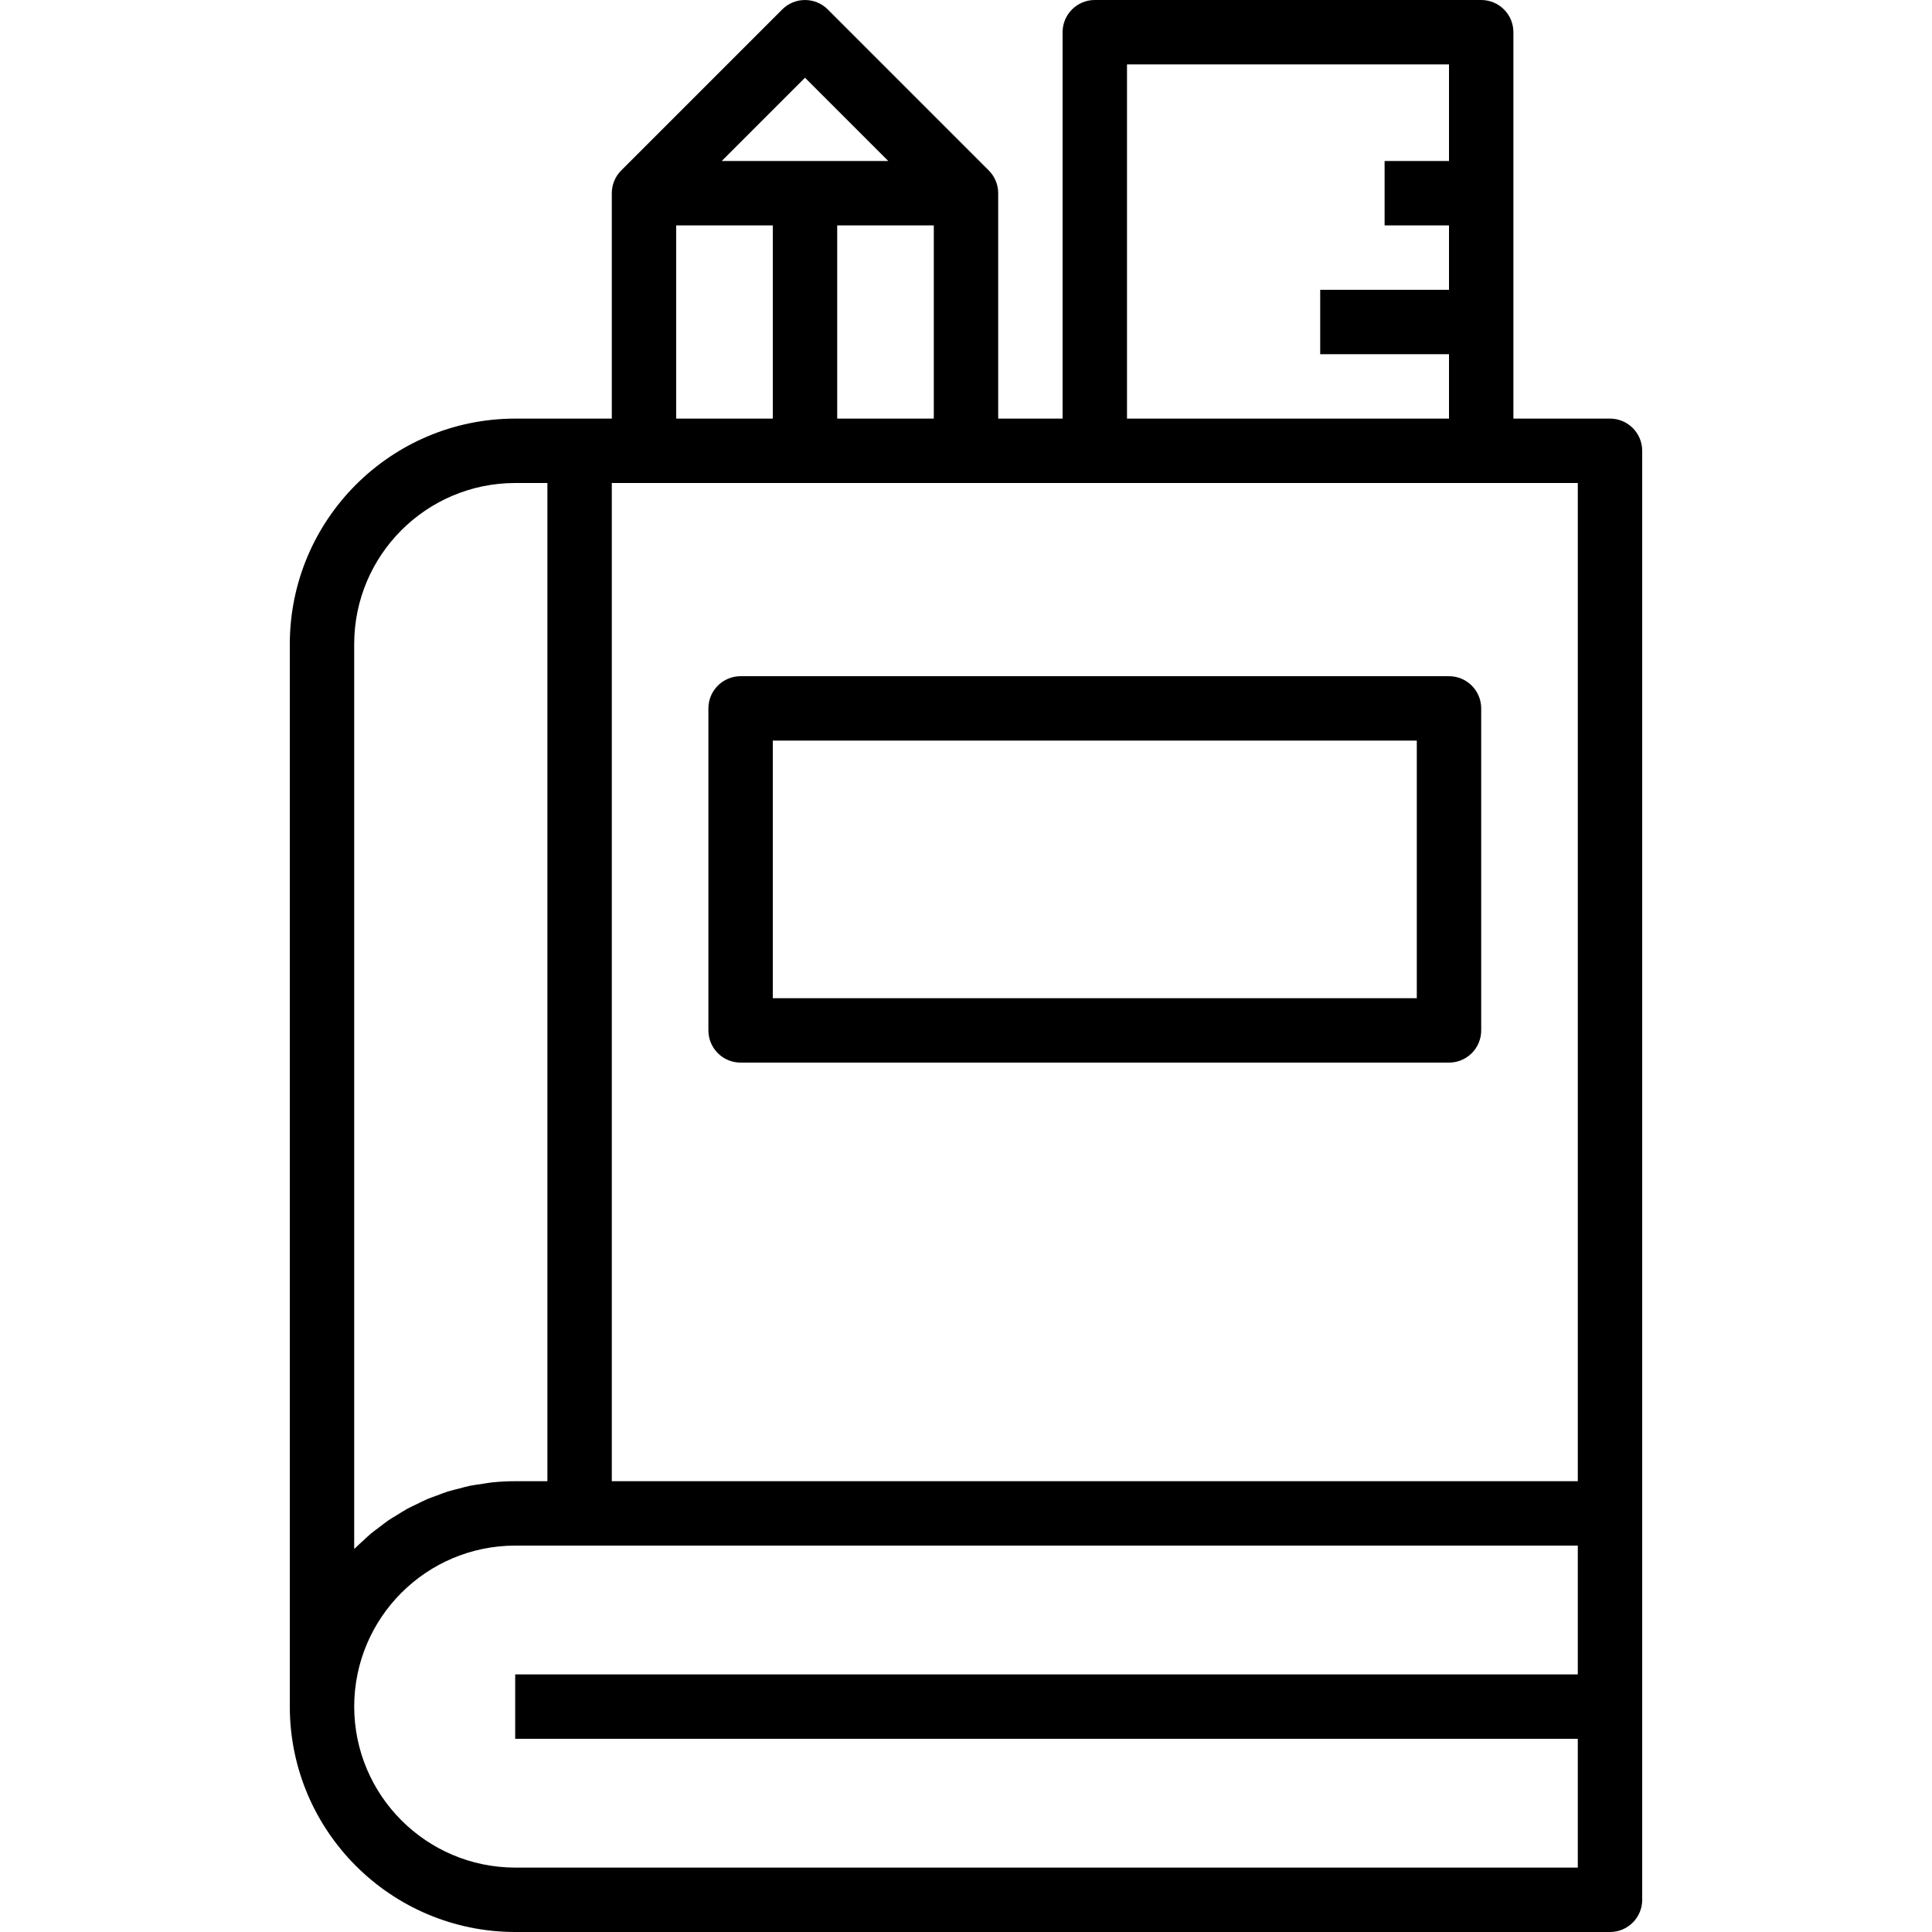
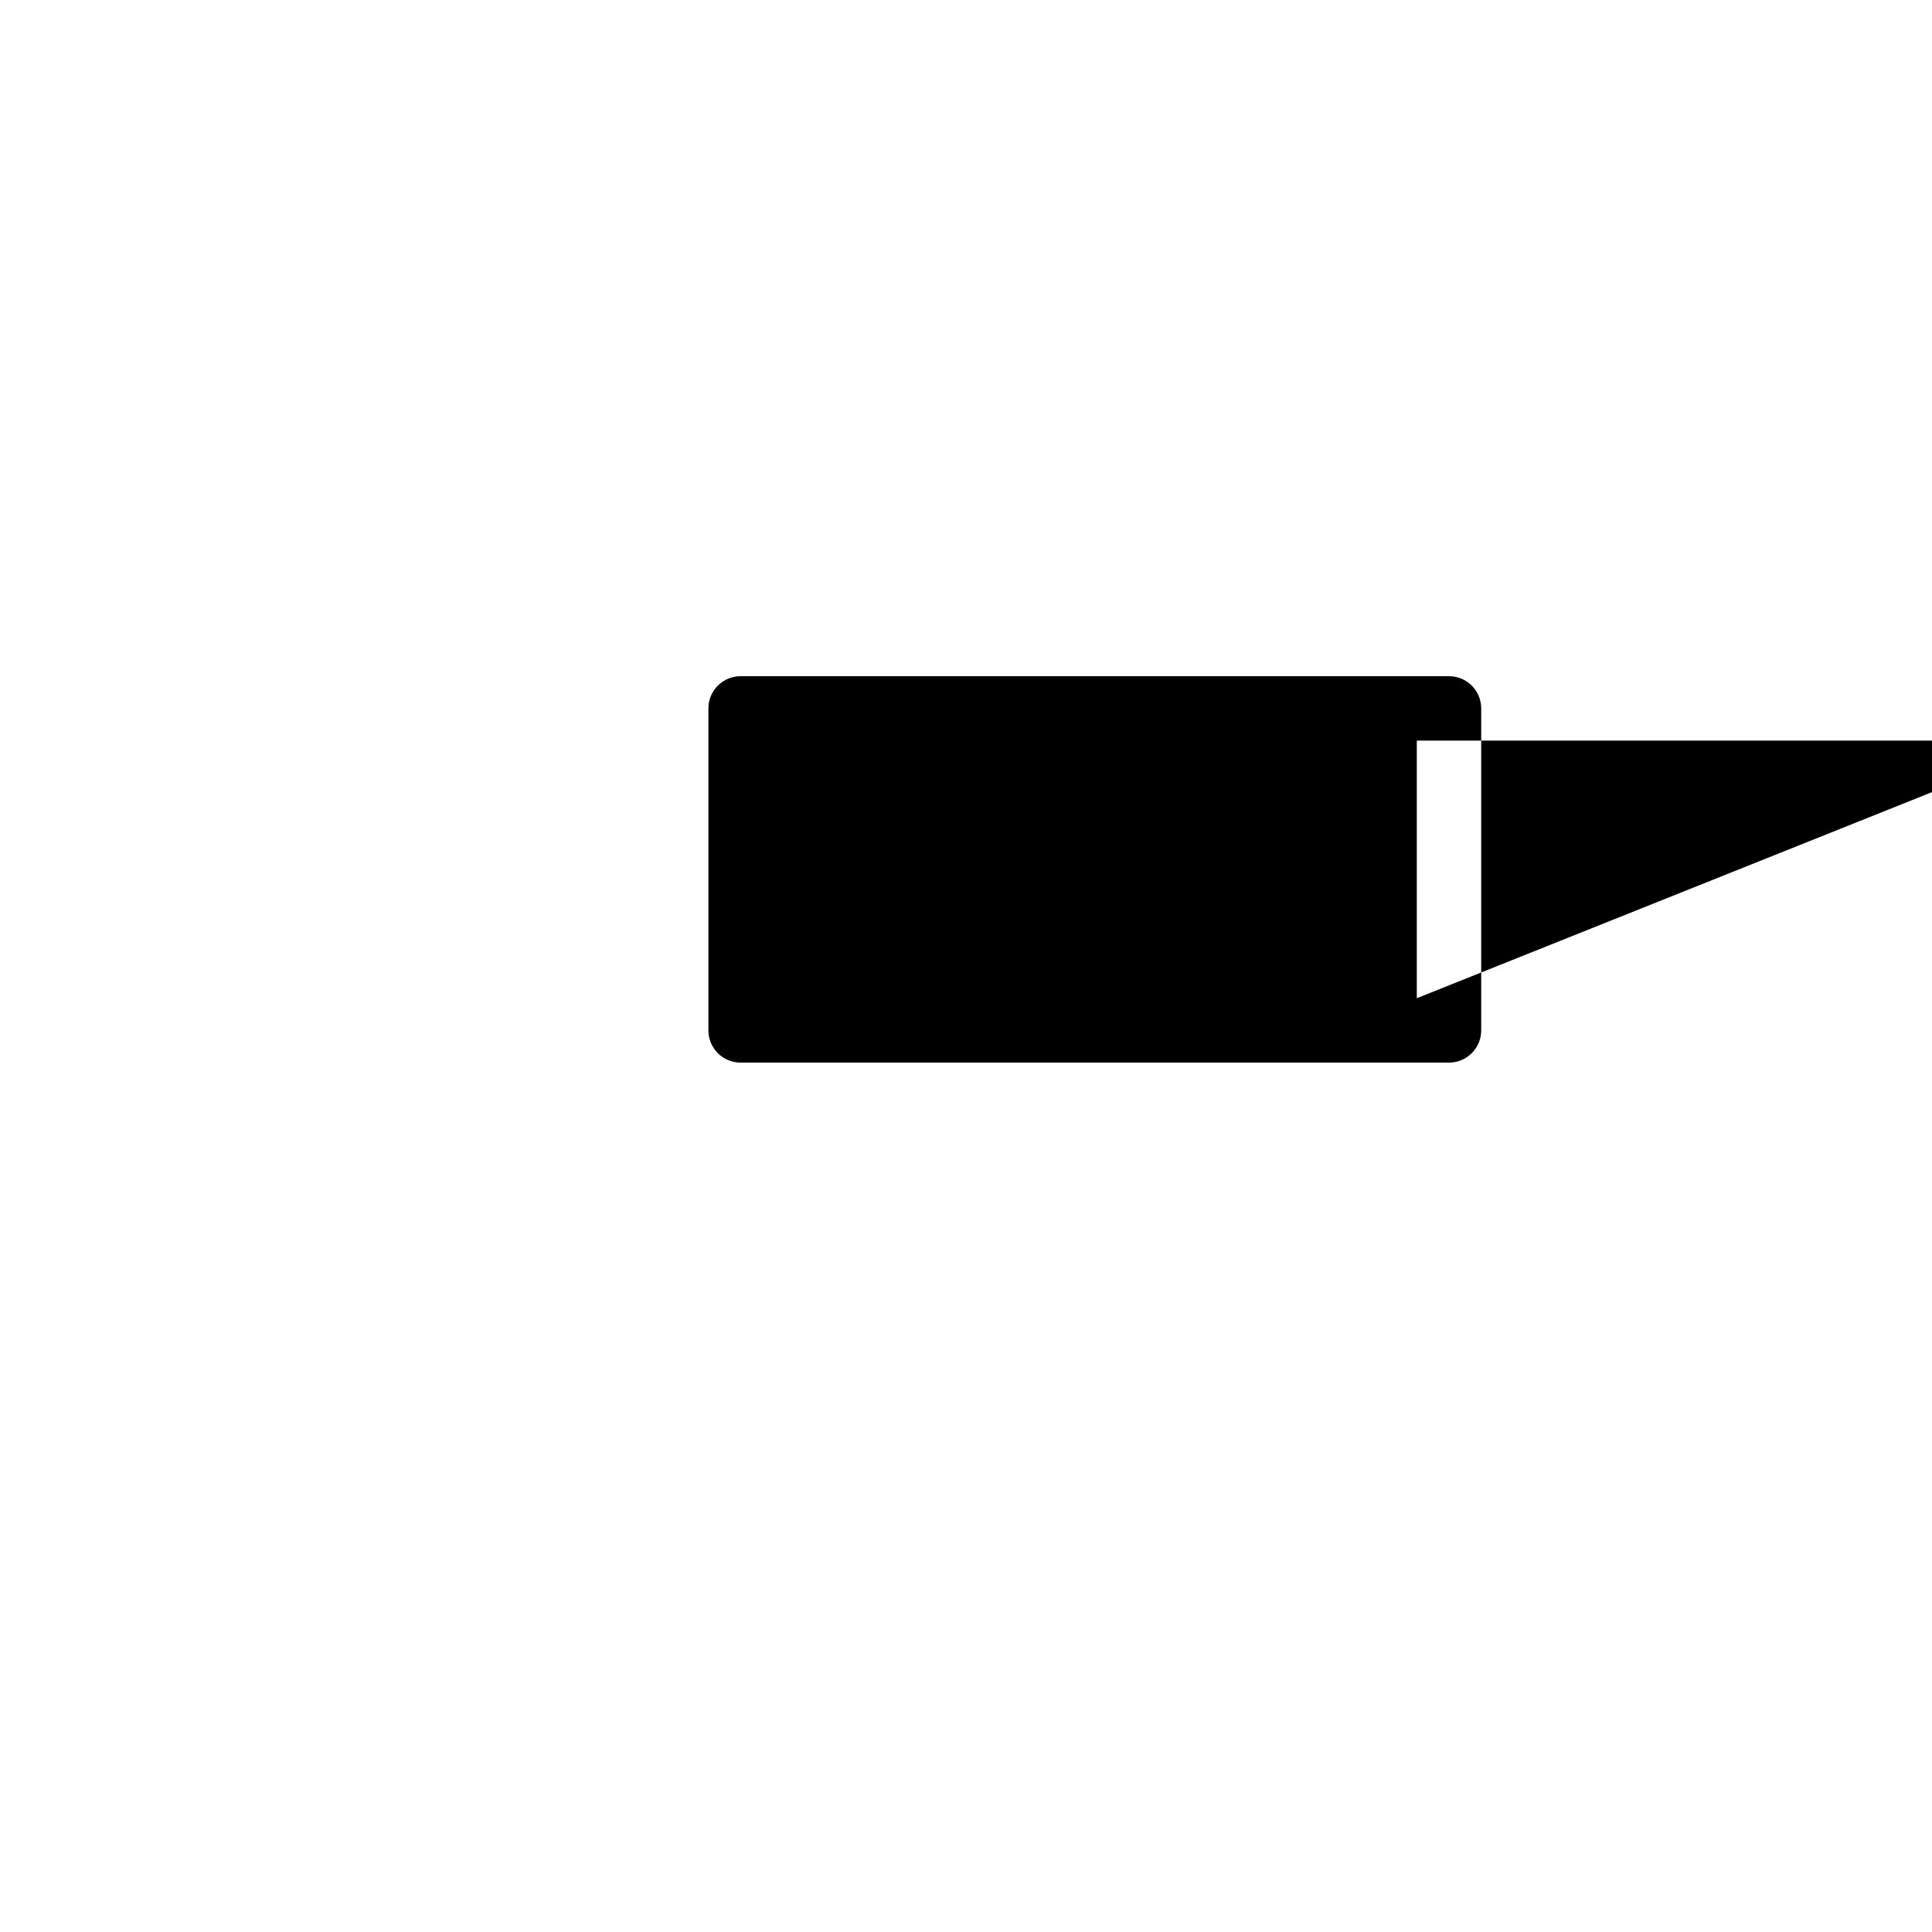
<svg xmlns="http://www.w3.org/2000/svg" height="480pt" viewBox="-72 0 480 480" width="480pt">
-   <path d="m328 104h-24v-96c0-4.418-3.582-8-8-8h-96c-4.418 0-8 3.582-8 8v96h-16v-56c0-2.121-.844-4.156-2.344-5.656l-40-40c-3.125-3.121-8.188-3.121-11.312 0l-40 40c-1.5 1.5-2.344 3.535-2.344 5.656v56h-24c-30.91.039-55.961 25.09-56 56v264c.039 30.91 25.09 55.961 56 56h272c4.418 0 8-3.582 8-8v-360c0-4.418-3.582-8-8-8zm-8 264h-240v-248h240zm-112-352h80v24h-16v16h16v16h-32v16h32v16h-80zm-72 88v-48h24v48zm-8-84.688 20.688 20.688h-41.375zm-32 36.688h24v48h-24zm-80 328.84v-224.84c.027-22.082 17.918-39.973 40-40h8v248h-8c-1.922 0-3.84.102-5.754.297-.734.07-1.438.223-2.168.328-1.141.168-2.293.305-3.414.535-.863.176-1.695.434-2.551.656s-1.914.449-2.84.742c-.93.297-1.785.648-2.672.977-.891.328-1.68.586-2.488.93-.809.344-1.777.848-2.656 1.277-.754.371-1.527.707-2.258 1.105-.871.48-1.695 1.023-2.543 1.543-.695.434-1.418.84-2.098 1.297-.797.559-1.598 1.176-2.359 1.77-.656.504-1.336.977-1.969 1.496-.629.52-1.43 1.293-2.141 1.949-.715.656-1.258 1.121-1.844 1.715zm40 79.16c-22.074-.039-39.961-17.926-40-40 .027-22.082 17.918-39.973 40-40h264v32h-264v16h264v32zm0 0" />
-   <path d="m288 168h-176c-4.418 0-8 3.582-8 8v80c0 4.418 3.582 8 8 8h176c4.418 0 8-3.582 8-8v-80c0-4.418-3.582-8-8-8zm-8 80h-160v-64h160zm0 0" />
+   <path d="m288 168h-176c-4.418 0-8 3.582-8 8v80c0 4.418 3.582 8 8 8h176c4.418 0 8-3.582 8-8v-80c0-4.418-3.582-8-8-8zm-8 80v-64h160zm0 0" />
</svg>